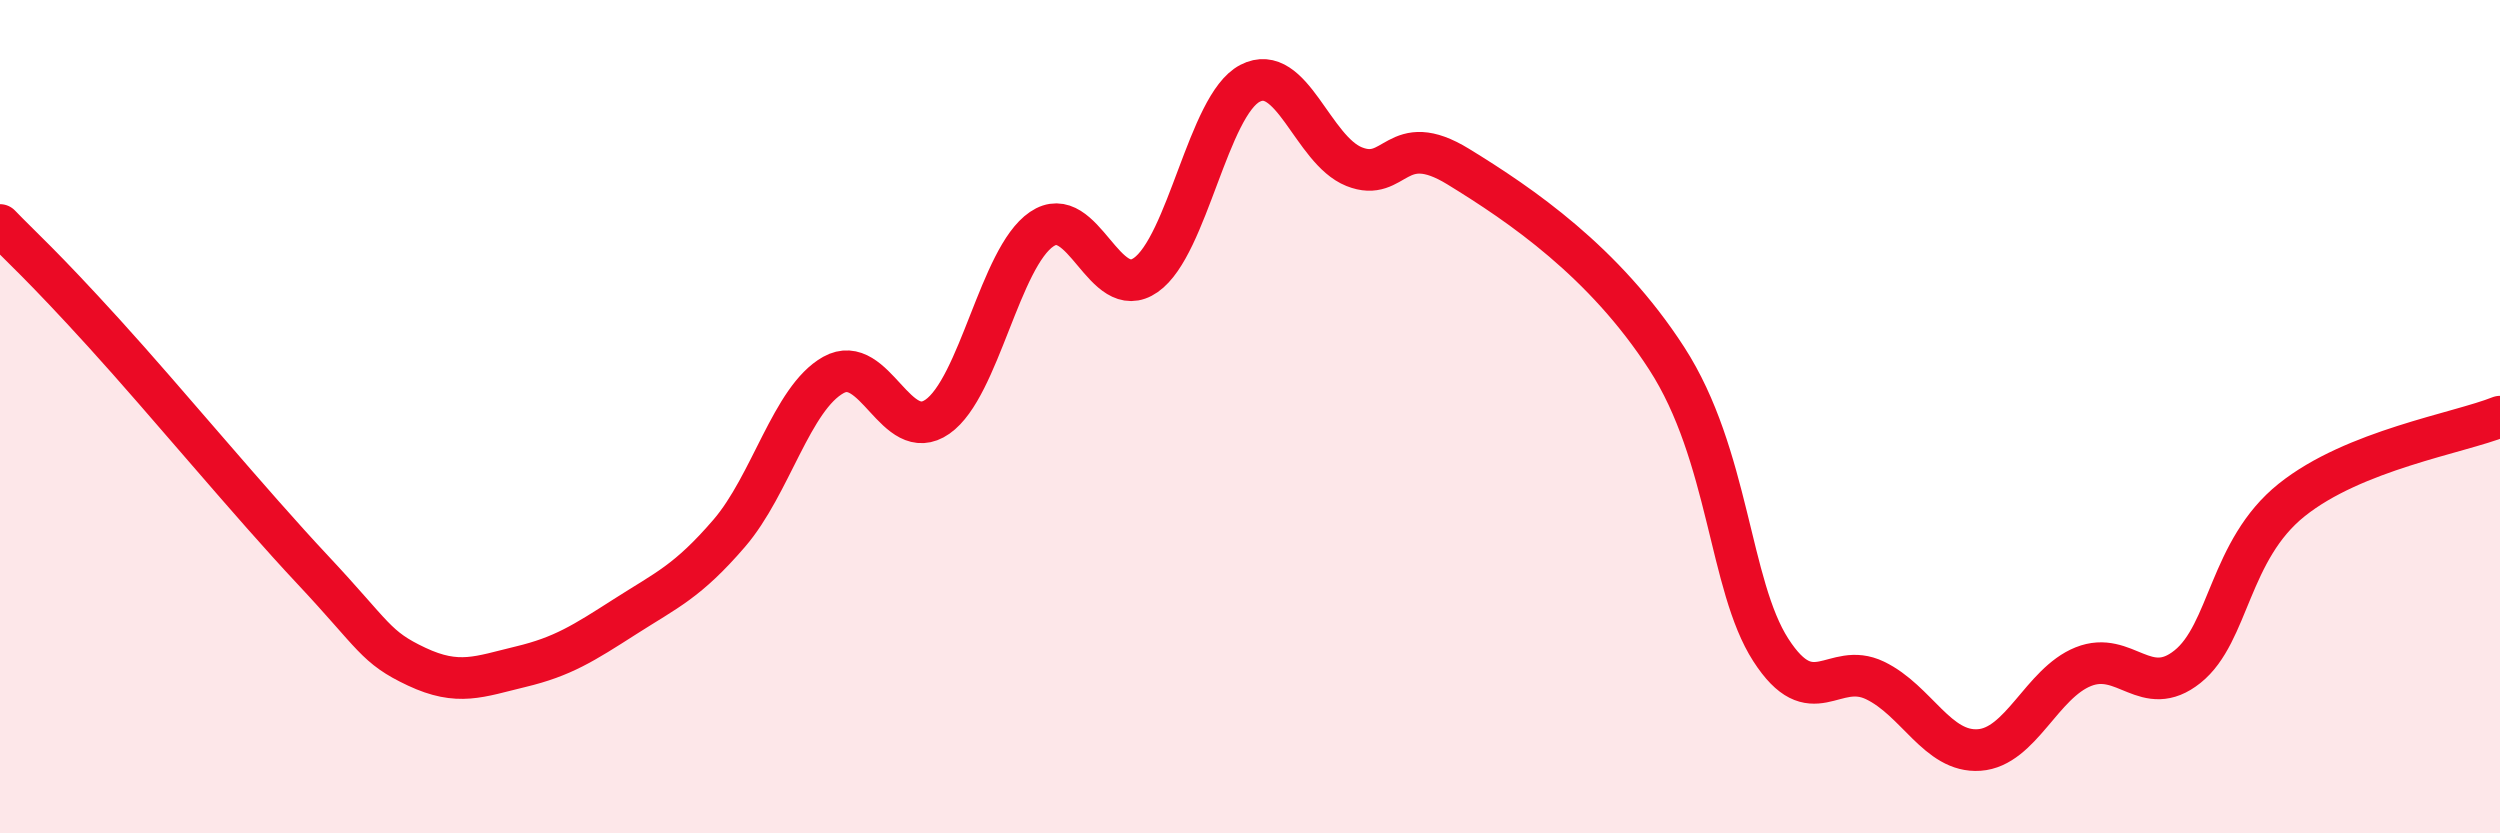
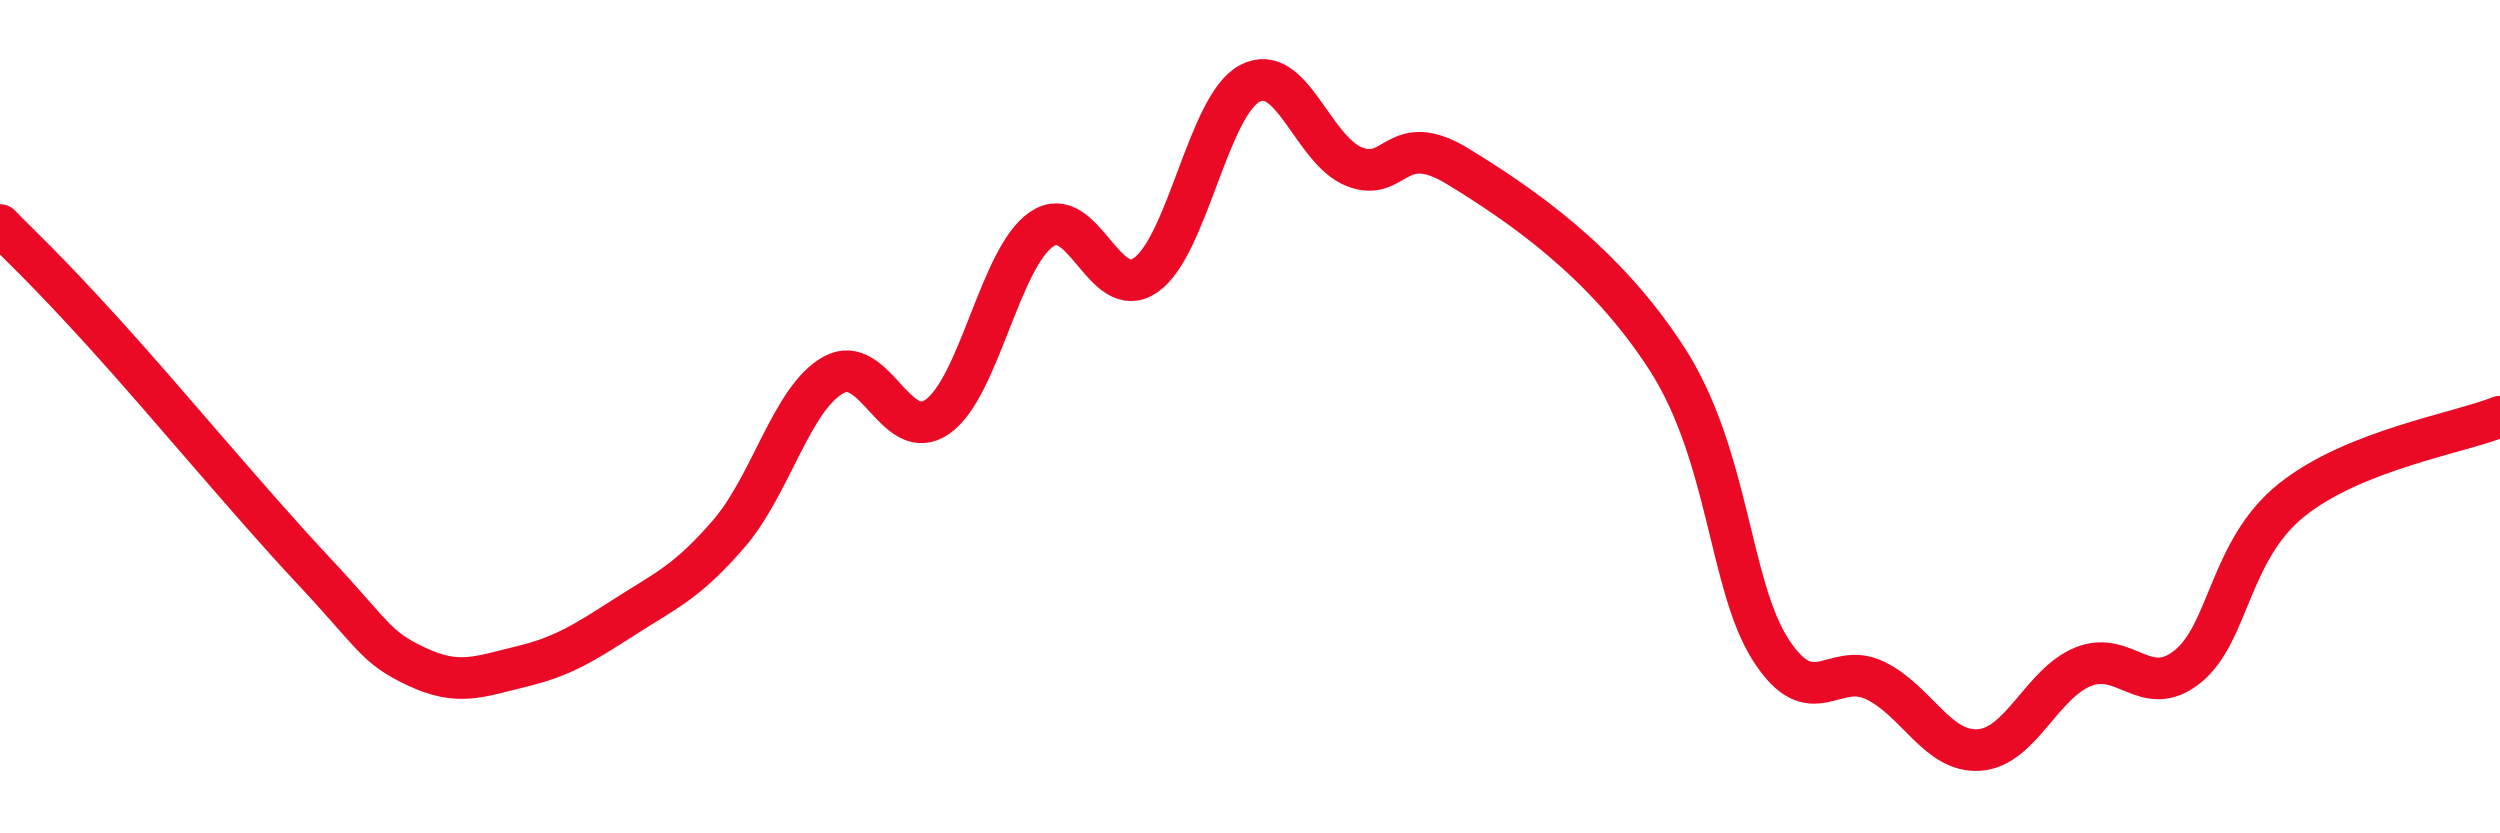
<svg xmlns="http://www.w3.org/2000/svg" width="60" height="20" viewBox="0 0 60 20">
-   <path d="M 0,5.4 C 0.5,5.92 1,6.35 2.5,8 C 4,9.65 6,12.07 7.5,13.67 C 9,15.27 9,15.53 10,16 C 11,16.47 11.5,16.24 12.5,16 C 13.5,15.76 14,15.44 15,14.8 C 16,14.16 16.5,13.96 17.5,12.8 C 18.5,11.64 19,9.56 20,9 C 21,8.44 21.5,10.7 22.5,10 C 23.5,9.3 24,6.18 25,5.5 C 26,4.82 26.5,7.3 27.5,6.6 C 28.5,5.9 29,2.52 30,2 C 31,1.48 31.5,3.6 32.5,4 C 33.5,4.4 33.5,3.08 35,4 C 36.5,4.92 38.5,6.28 40,8.6 C 41.5,10.92 41.5,14.05 42.5,15.6 C 43.5,17.15 44,15.85 45,16.33 C 46,16.81 46.5,18.07 47.5,18 C 48.5,17.93 49,16.4 50,16 C 51,15.6 51.5,16.8 52.5,16 C 53.5,15.2 53.5,13.2 55,12 C 56.5,10.8 59,10.4 60,10L60 20L0 20Z" fill="#EB0A25" opacity="0.1" stroke-linecap="round" stroke-linejoin="round" />
  <path d="M 0,5.4 C 0.5,5.92 1,6.35 2.5,8 C 4,9.65 6,12.07 7.5,13.67 C 9,15.27 9,15.53 10,16 C 11,16.47 11.5,16.24 12.5,16 C 13.5,15.76 14,15.44 15,14.8 C 16,14.16 16.5,13.96 17.5,12.8 C 18.5,11.64 19,9.56 20,9 C 21,8.44 21.5,10.7 22.5,10 C 23.5,9.3 24,6.18 25,5.5 C 26,4.82 26.5,7.3 27.5,6.6 C 28.5,5.9 29,2.52 30,2 C 31,1.48 31.5,3.6 32.5,4 C 33.5,4.4 33.5,3.08 35,4 C 36.5,4.92 38.5,6.28 40,8.6 C 41.5,10.92 41.5,14.05 42.5,15.6 C 43.5,17.15 44,15.85 45,16.33 C 46,16.81 46.5,18.07 47.5,18 C 48.5,17.93 49,16.4 50,16 C 51,15.6 51.5,16.8 52.5,16 C 53.5,15.2 53.5,13.2 55,12 C 56.5,10.8 59,10.4 60,10" stroke="#EB0A25" stroke-width="1" fill="none" stroke-linecap="round" stroke-linejoin="round" />
</svg>